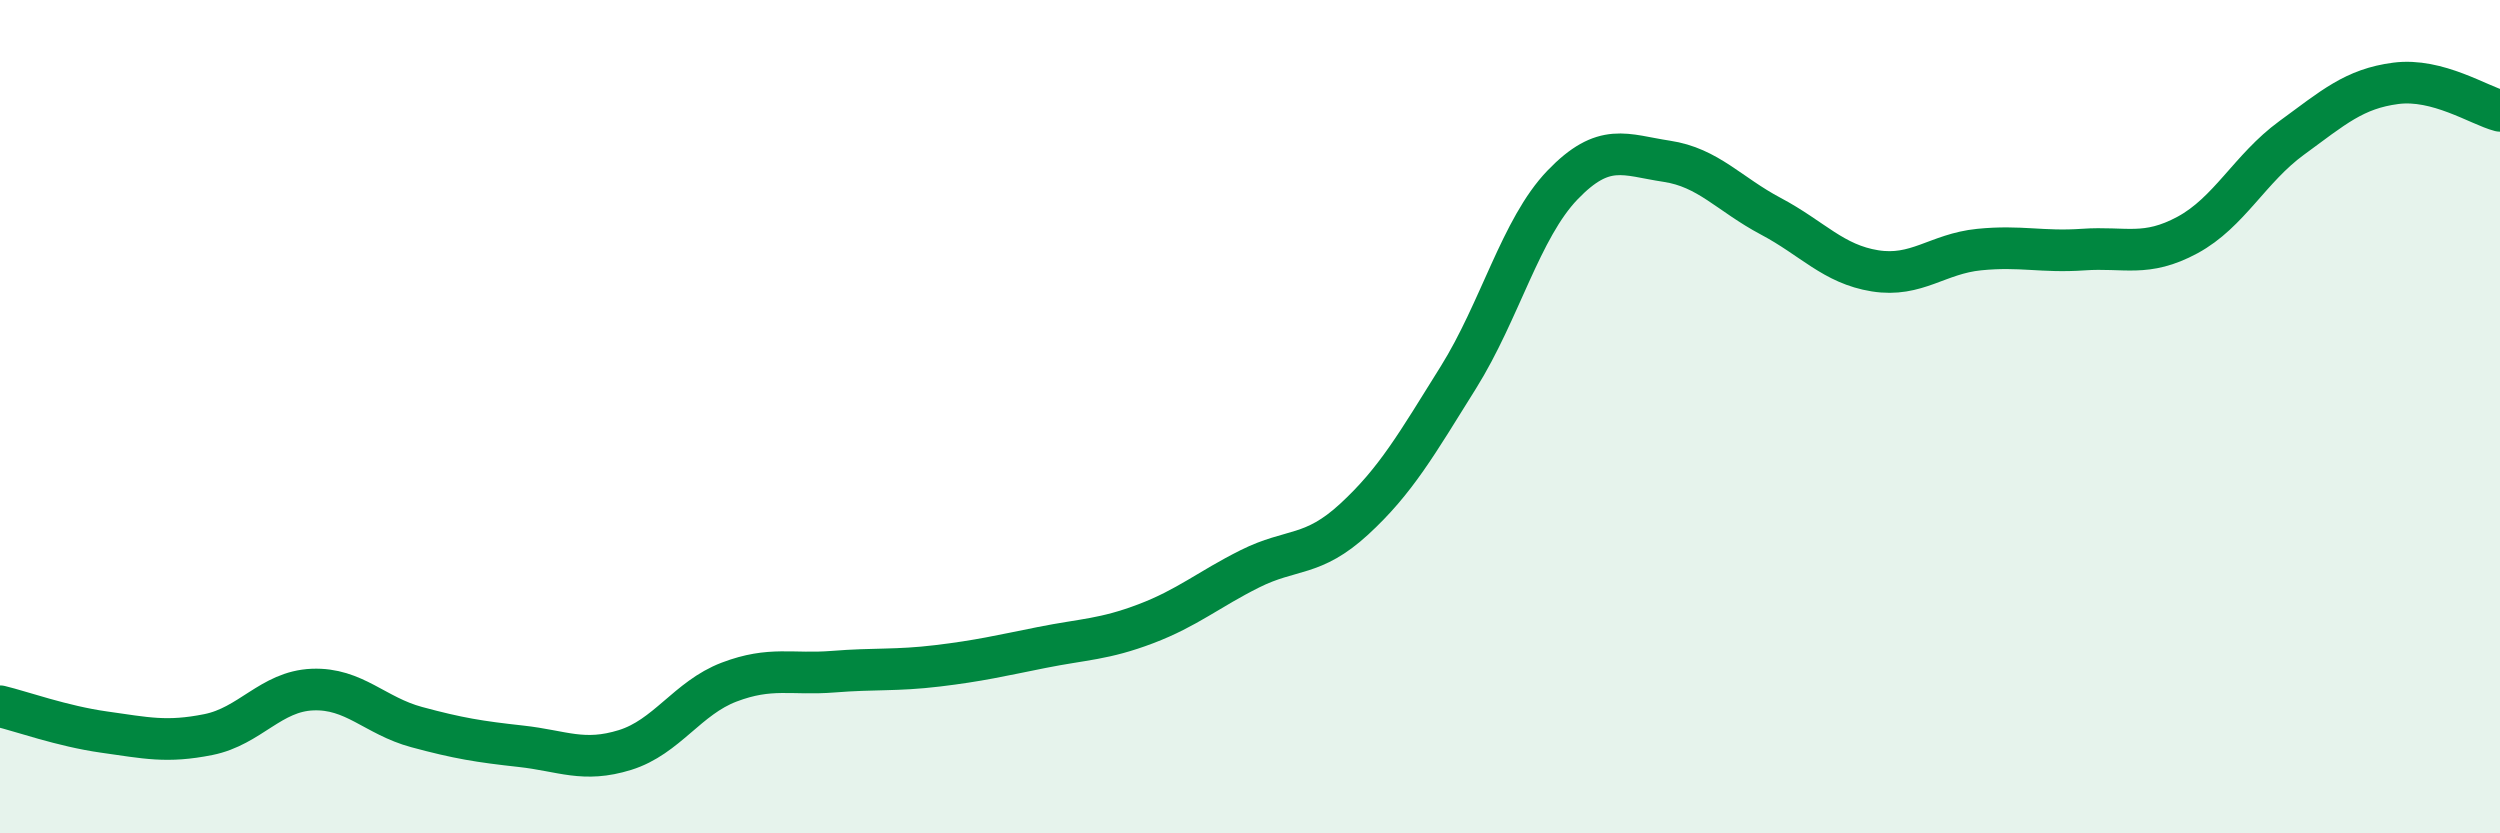
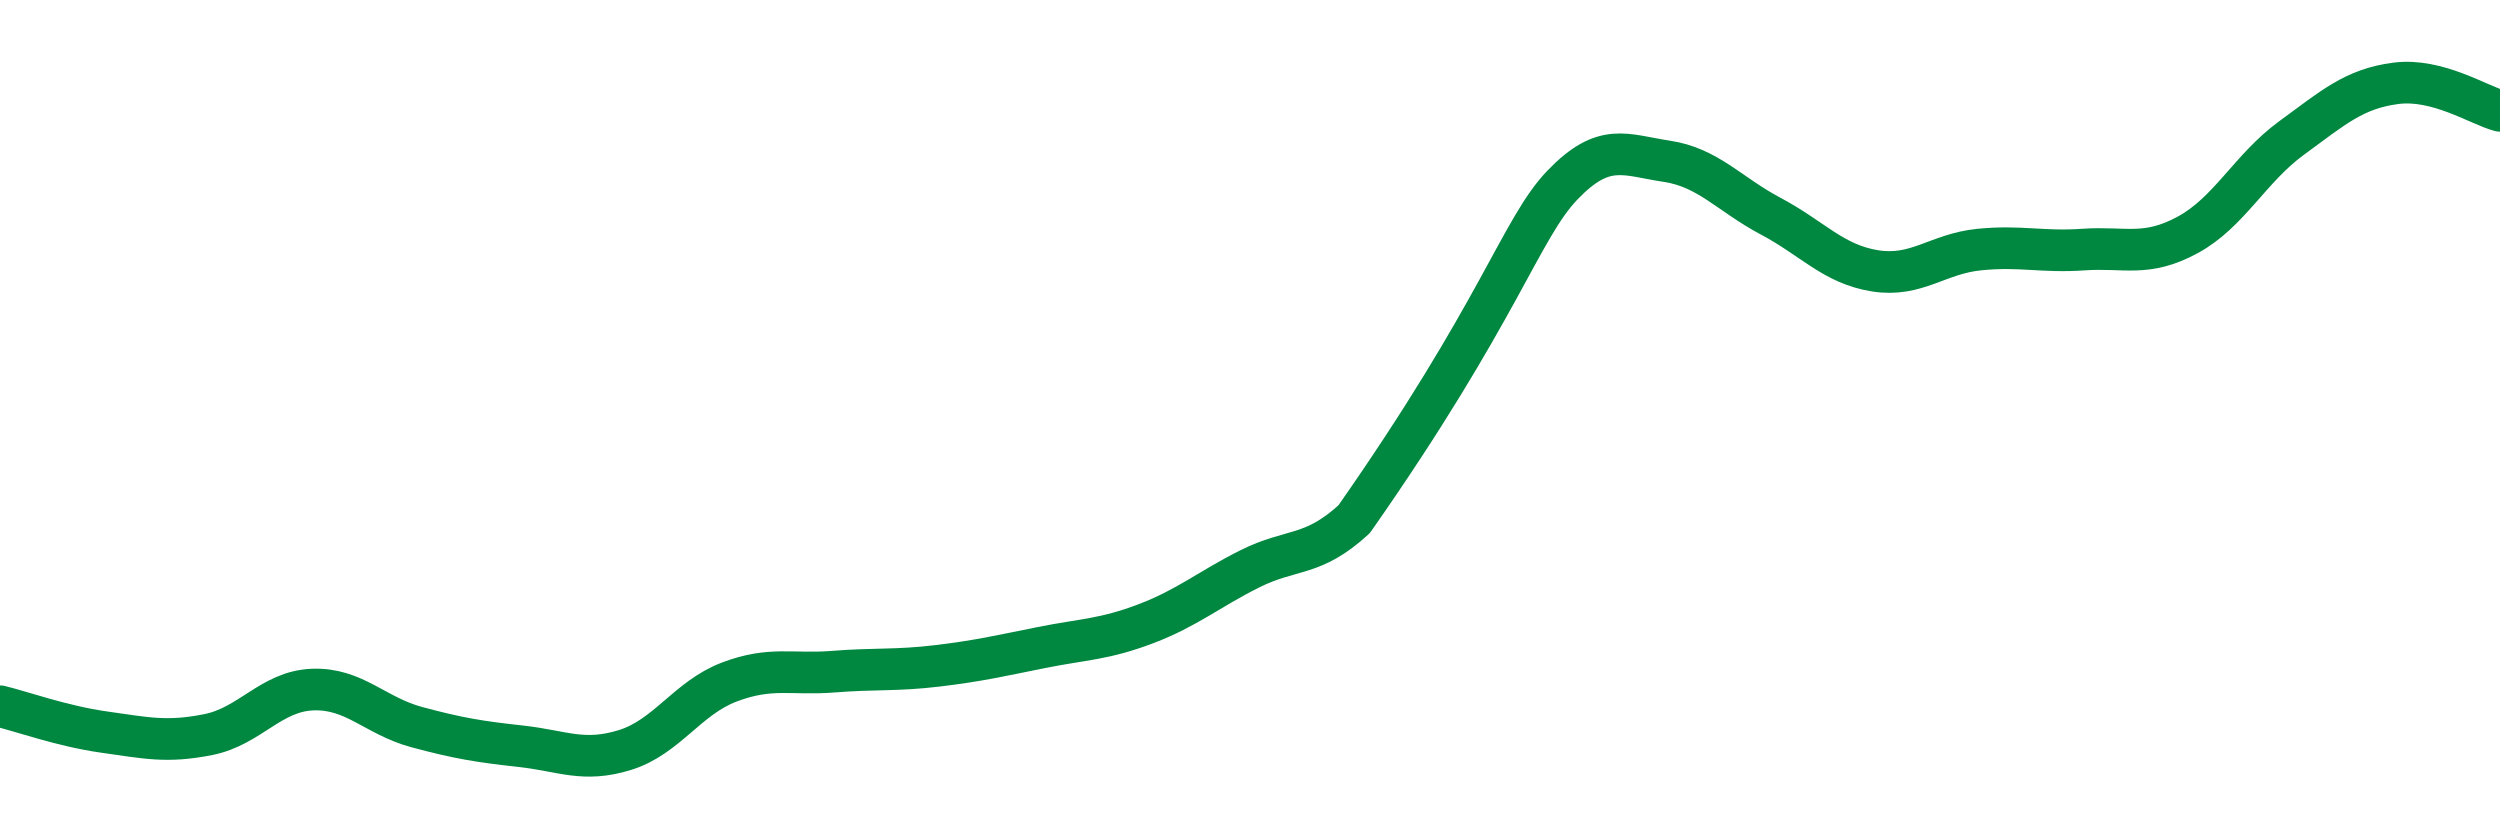
<svg xmlns="http://www.w3.org/2000/svg" width="60" height="20" viewBox="0 0 60 20">
-   <path d="M 0,16.95 C 0.5,17.07 1.5,17.43 2.5,17.57 C 3.5,17.71 4,17.83 5,17.63 C 6,17.43 6.5,16.59 7.5,16.55 C 8.5,16.51 9,17.18 10,17.45 C 11,17.72 11.5,17.8 12.5,17.91 C 13.5,18.02 14,18.31 15,18 C 16,17.69 16.5,16.75 17.5,16.37 C 18.5,15.99 19,16.2 20,16.12 C 21,16.04 21.5,16.1 22.5,15.98 C 23.5,15.86 24,15.74 25,15.54 C 26,15.34 26.5,15.35 27.5,14.97 C 28.5,14.59 29,14.15 30,13.65 C 31,13.15 31.5,13.38 32.5,12.46 C 33.5,11.54 34,10.66 35,9.06 C 36,7.46 36.5,5.48 37.5,4.44 C 38.5,3.4 39,3.72 40,3.87 C 41,4.02 41.5,4.66 42.5,5.19 C 43.5,5.72 44,6.34 45,6.5 C 46,6.66 46.5,6.09 47.5,5.99 C 48.5,5.89 49,6.06 50,5.99 C 51,5.92 51.5,6.18 52.5,5.64 C 53.5,5.1 54,4.04 55,3.31 C 56,2.58 56.5,2.13 57.5,2 C 58.5,1.87 59.5,2.53 60,2.66L60 20L0 20Z" fill="#008740" opacity="0.1" stroke-linecap="round" stroke-linejoin="round" />
-   <path d="M 0,16.95 C 0.5,17.07 1.5,17.43 2.5,17.57 C 3.5,17.71 4,17.83 5,17.63 C 6,17.43 6.5,16.59 7.5,16.55 C 8.5,16.51 9,17.18 10,17.45 C 11,17.72 11.5,17.8 12.5,17.91 C 13.5,18.02 14,18.31 15,18 C 16,17.69 16.5,16.75 17.5,16.37 C 18.5,15.99 19,16.2 20,16.12 C 21,16.04 21.5,16.1 22.5,15.98 C 23.5,15.86 24,15.74 25,15.54 C 26,15.34 26.5,15.35 27.5,14.97 C 28.5,14.59 29,14.15 30,13.65 C 31,13.15 31.5,13.38 32.5,12.46 C 33.5,11.54 34,10.66 35,9.06 C 36,7.46 36.5,5.48 37.5,4.44 C 38.5,3.4 39,3.72 40,3.87 C 41,4.02 41.5,4.66 42.5,5.19 C 43.5,5.72 44,6.34 45,6.5 C 46,6.66 46.5,6.09 47.5,5.99 C 48.5,5.89 49,6.06 50,5.99 C 51,5.92 51.5,6.18 52.5,5.64 C 53.5,5.1 54,4.04 55,3.31 C 56,2.58 56.5,2.13 57.5,2 C 58.5,1.87 59.5,2.53 60,2.66" stroke="#008740" stroke-width="1" fill="none" stroke-linecap="round" stroke-linejoin="round" />
+   <path d="M 0,16.95 C 0.5,17.07 1.5,17.43 2.5,17.57 C 3.5,17.71 4,17.83 5,17.63 C 6,17.43 6.5,16.59 7.5,16.55 C 8.5,16.51 9,17.18 10,17.45 C 11,17.72 11.5,17.8 12.5,17.91 C 13.5,18.02 14,18.31 15,18 C 16,17.69 16.5,16.75 17.5,16.37 C 18.5,15.99 19,16.2 20,16.12 C 21,16.04 21.5,16.1 22.5,15.98 C 23.5,15.86 24,15.74 25,15.54 C 26,15.34 26.5,15.35 27.5,14.97 C 28.5,14.59 29,14.15 30,13.65 C 31,13.15 31.5,13.38 32.5,12.46 C 36,7.46 36.5,5.48 37.5,4.44 C 38.5,3.4 39,3.72 40,3.87 C 41,4.02 41.5,4.66 42.5,5.19 C 43.5,5.72 44,6.34 45,6.5 C 46,6.66 46.5,6.09 47.5,5.99 C 48.5,5.89 49,6.06 50,5.99 C 51,5.92 51.5,6.18 52.5,5.64 C 53.5,5.1 54,4.04 55,3.31 C 56,2.58 56.5,2.13 57.5,2 C 58.5,1.87 59.5,2.53 60,2.66" stroke="#008740" stroke-width="1" fill="none" stroke-linecap="round" stroke-linejoin="round" />
</svg>